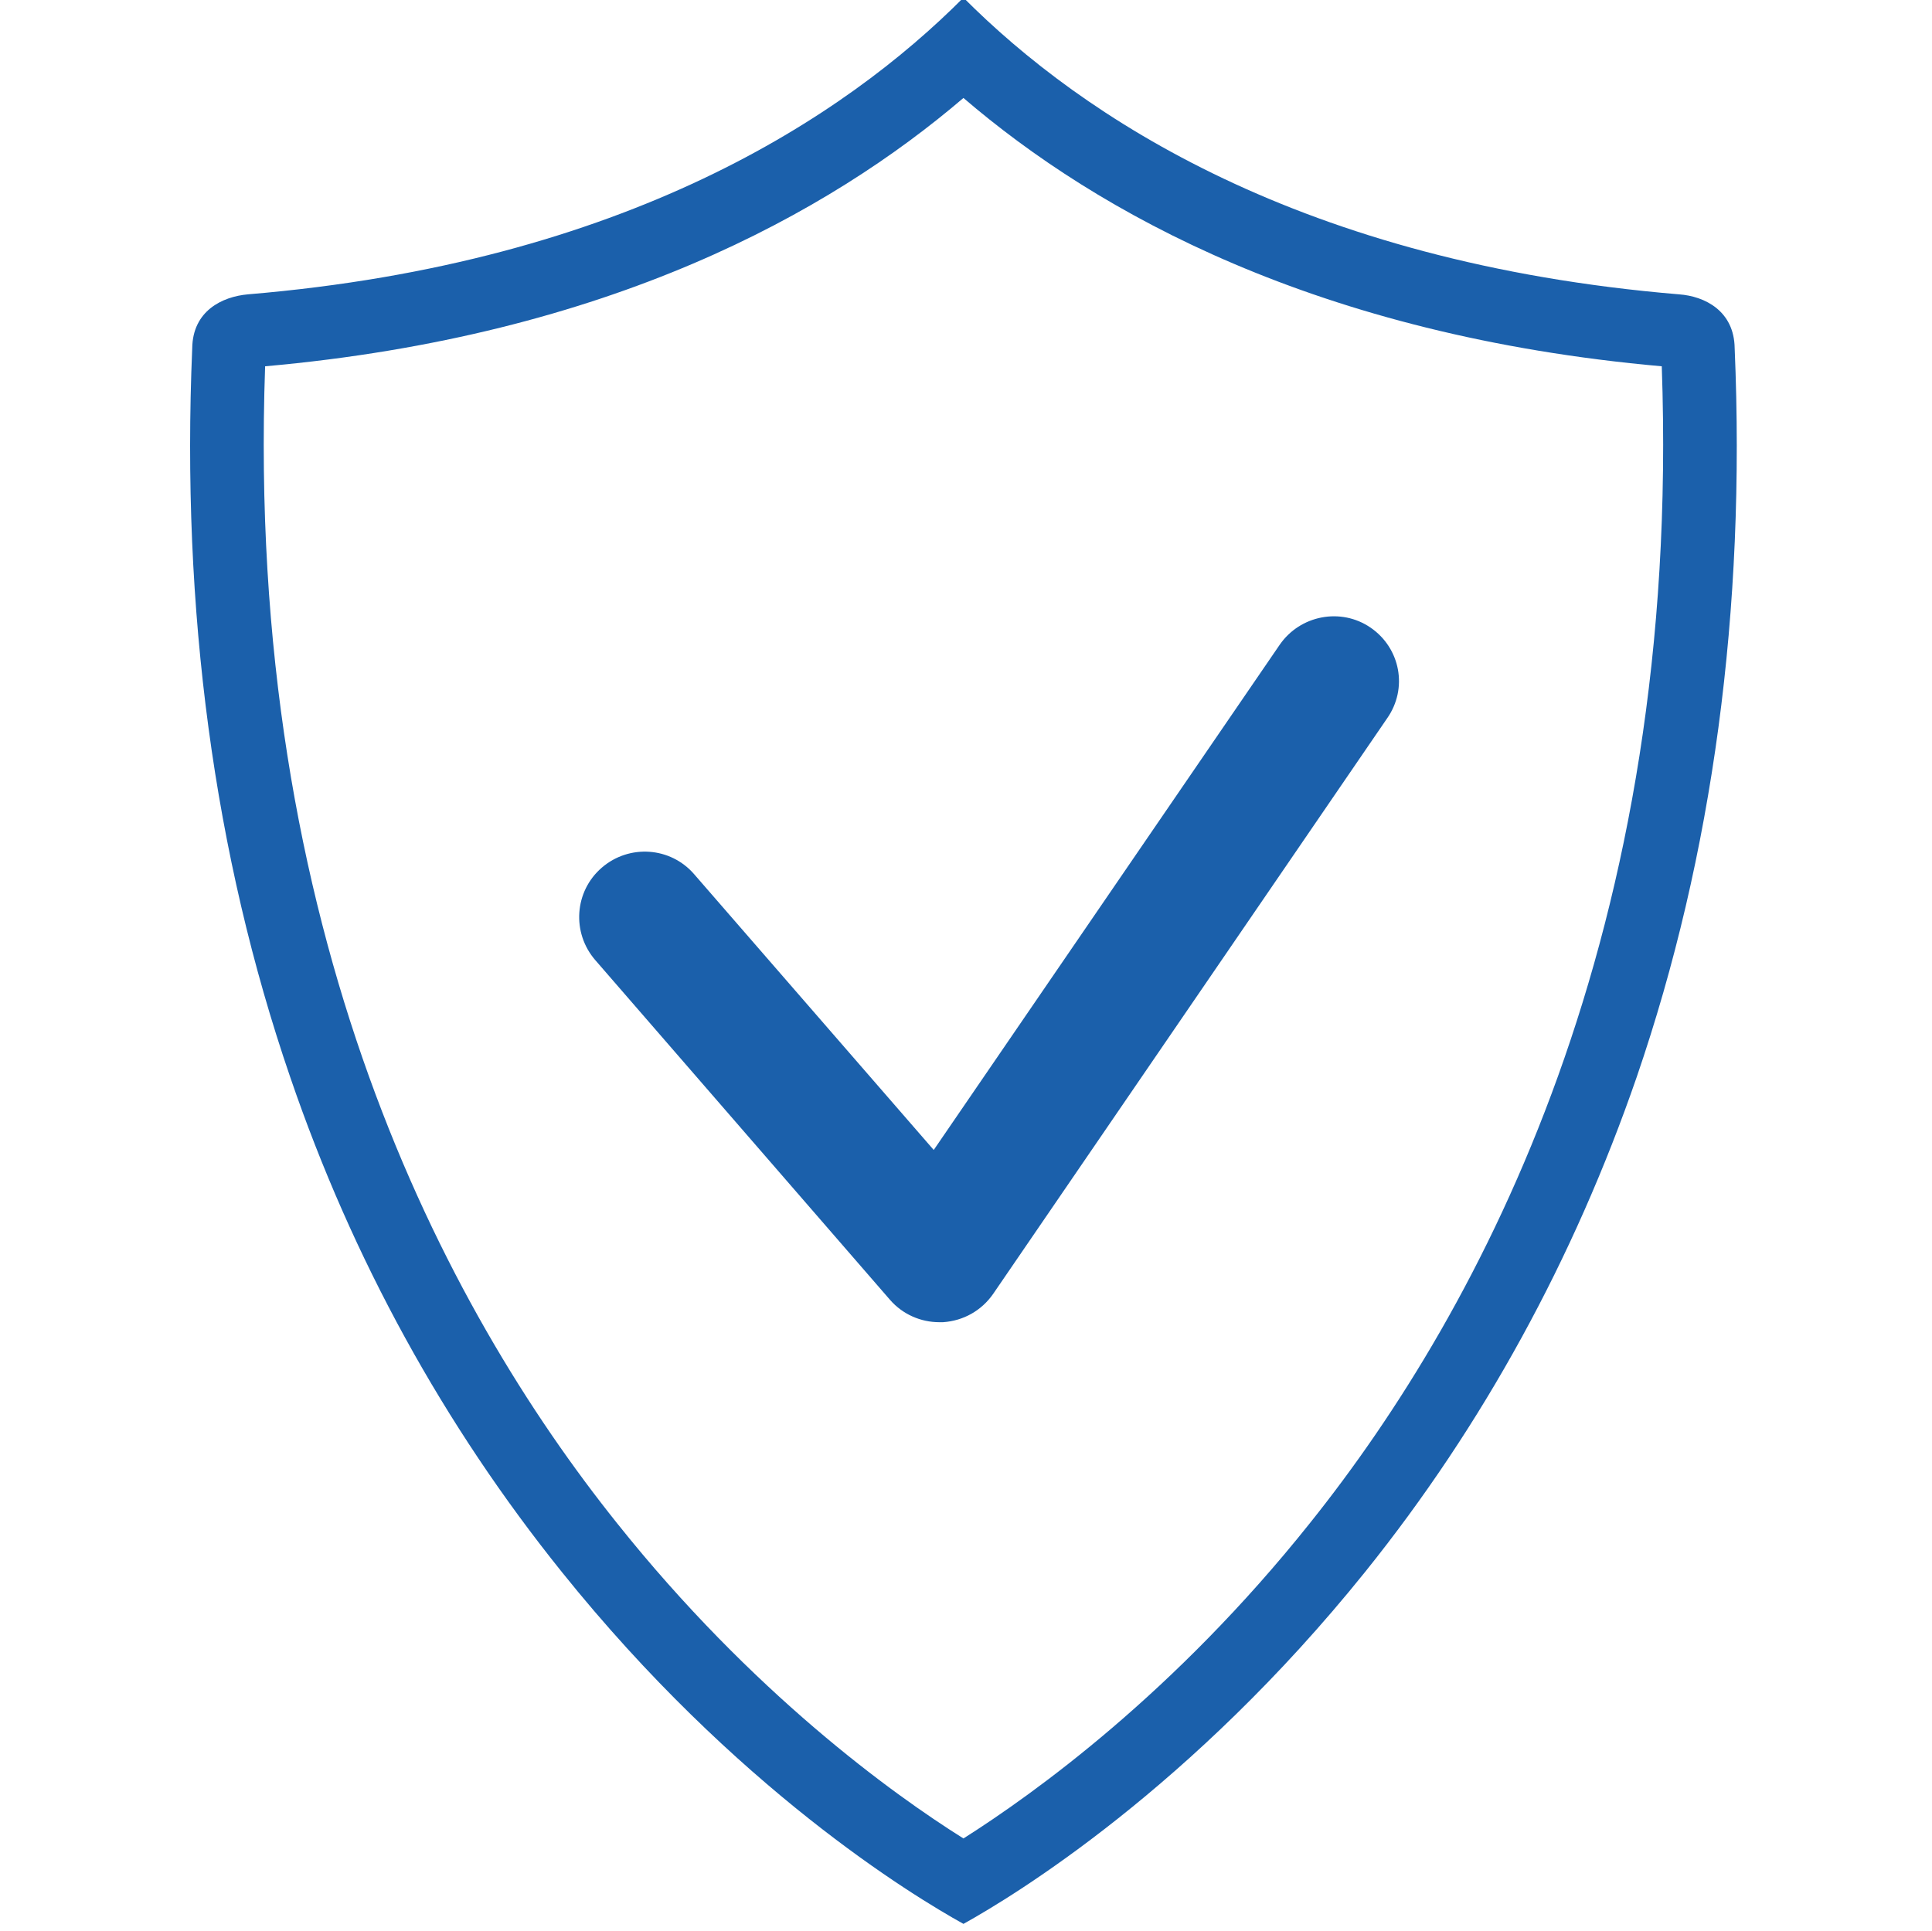
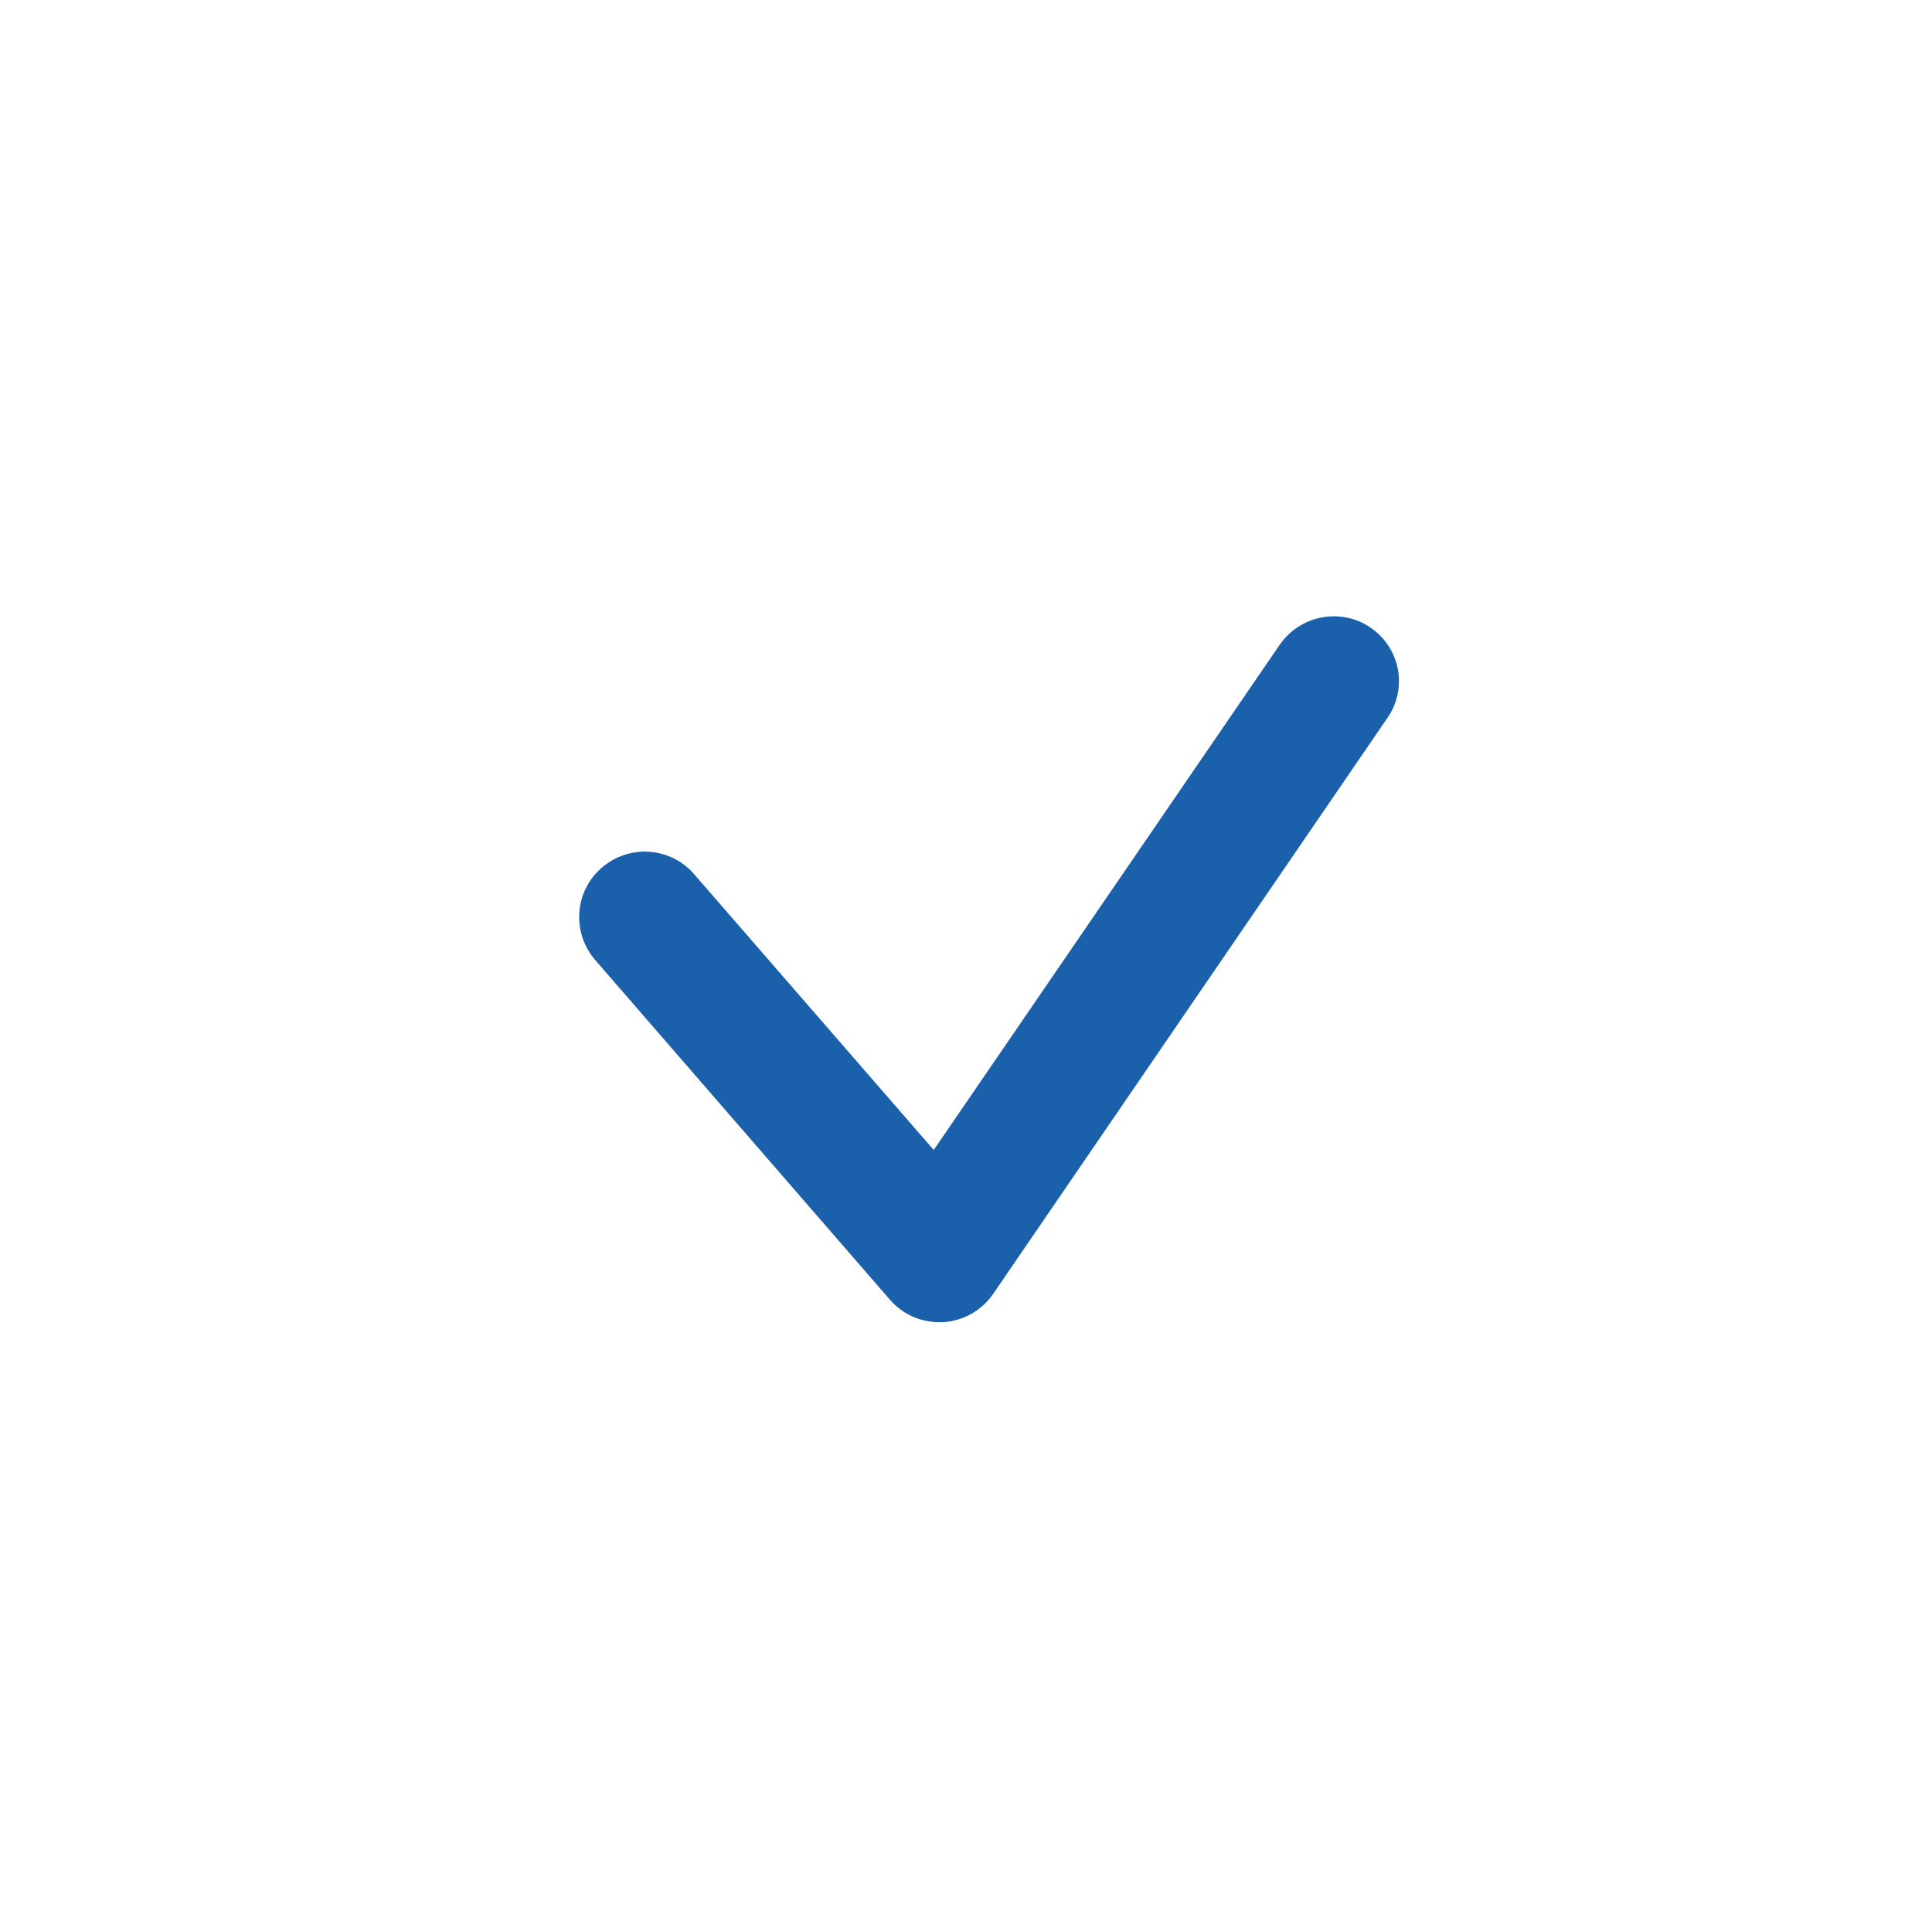
<svg xmlns="http://www.w3.org/2000/svg" version="1.1" id="Ebene_3" x="0px" y="0px" viewBox="0 0 416.1 416" style="enable-background:new 0 0 416.1 416;" xml:space="preserve">
  <style type="text/css"> .st0{fill:#1B60AB;} </style>
  <g>
-     <path class="st0" d="M373.6,75c-0.1-8-6.4-11.2-12-11.6C280.2,56.6,233,25.1,207.5-0.5C182,25.1,134.8,56.6,53.4,63.4 c-5.6,0.5-11.9,3.6-12,11.6C39,131.4,46.1,184.2,62.5,232c13.4,39.2,33.1,75,58.5,106.6c37.4,46.6,75.5,69.7,86.5,75.8 c11-6.1,49.1-29.3,86.5-75.8c25.4-31.6,45-67.5,58.5-106.6C368.9,184.2,376,131.4,373.6,75z M282.1,328.1 c-29.1,36.5-59.3,58.2-74.6,67.9c-15.3-9.6-45.5-31.4-74.6-67.9C95.7,281.6,52.8,200.8,57.1,78.9c74.1-6.6,121.5-33.1,150.4-57.8 c28.9,24.8,76.3,51.2,150.4,57.8C362.2,200.8,319.3,281.6,282.1,328.1z" />
    <path class="st0" d="M295.2,135.2c-6.4-4.4-15.2-2.7-19.6,3.7l-74.5,108.8l-51.6-59.4c-5.1-5.9-14-6.5-19.9-1.4 c-5.9,5.1-6.5,14-1.4,19.9l63.5,73.2c2.7,3.1,6.6,4.8,10.6,4.8c0.3,0,0.5,0,0.8,0c4.4-0.3,8.3-2.5,10.8-6.1l84.8-123.9 C303.3,148.3,301.6,139.6,295.2,135.2z" />
  </g>
</svg>